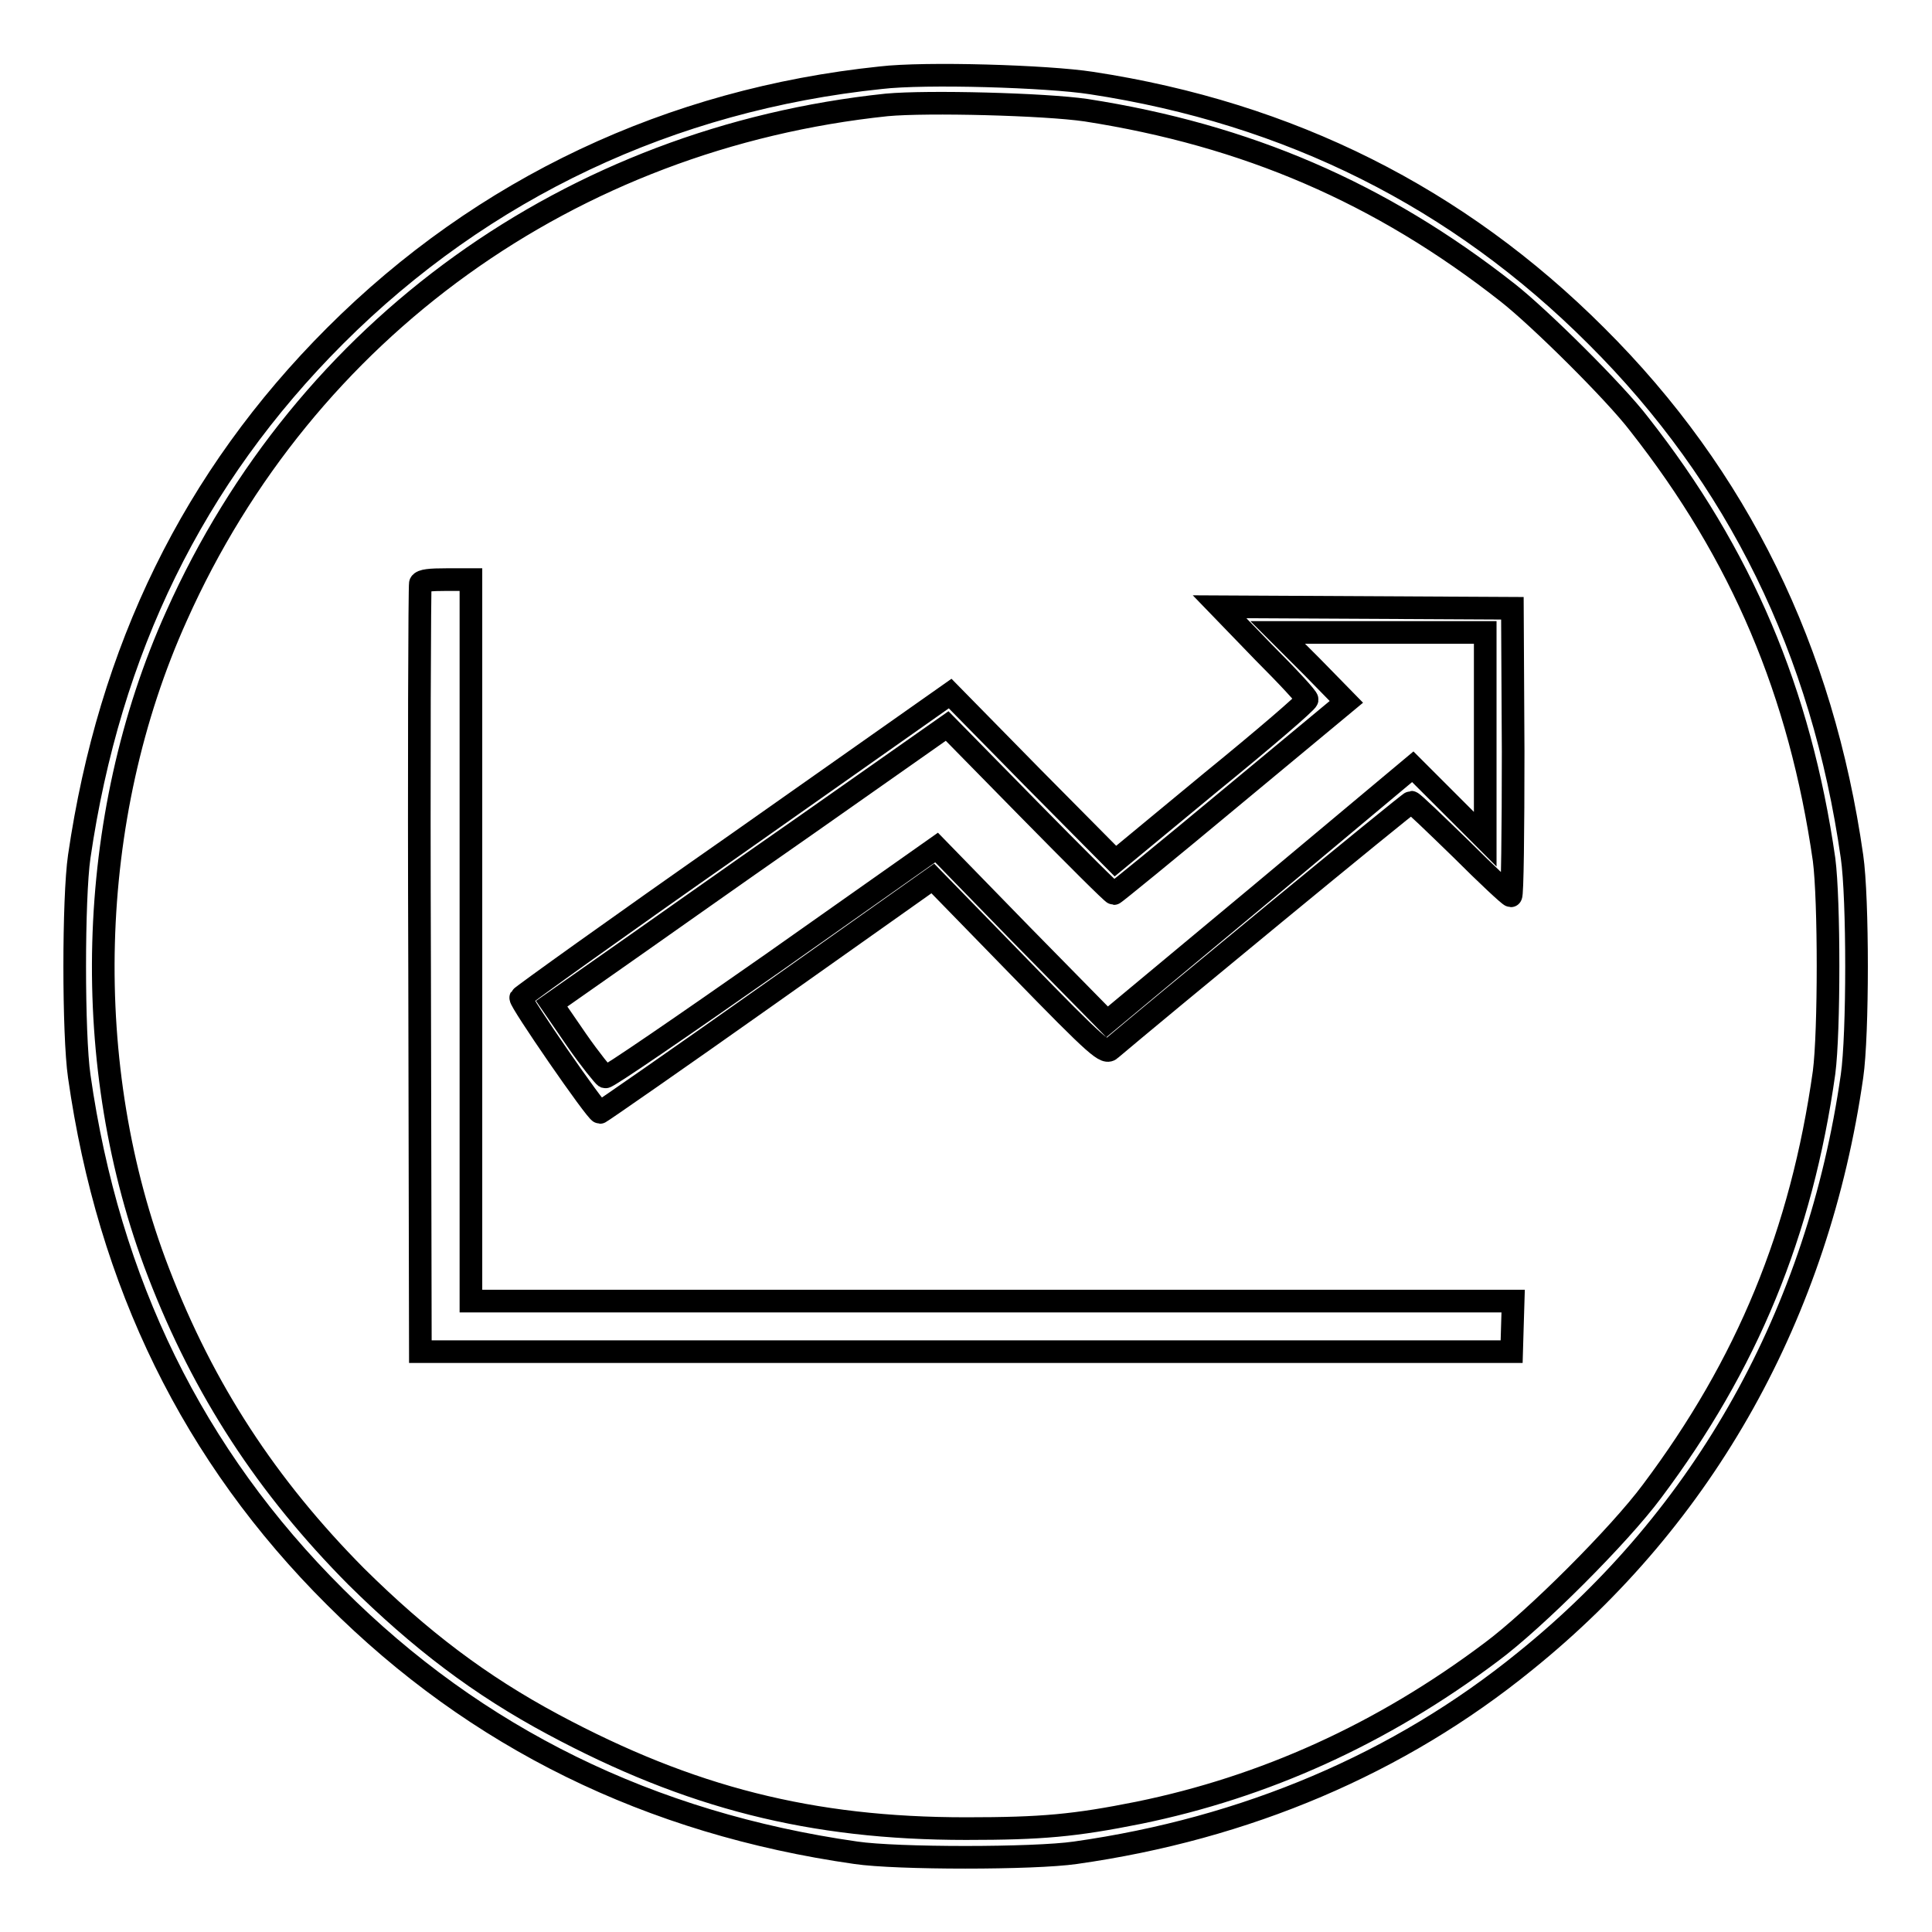
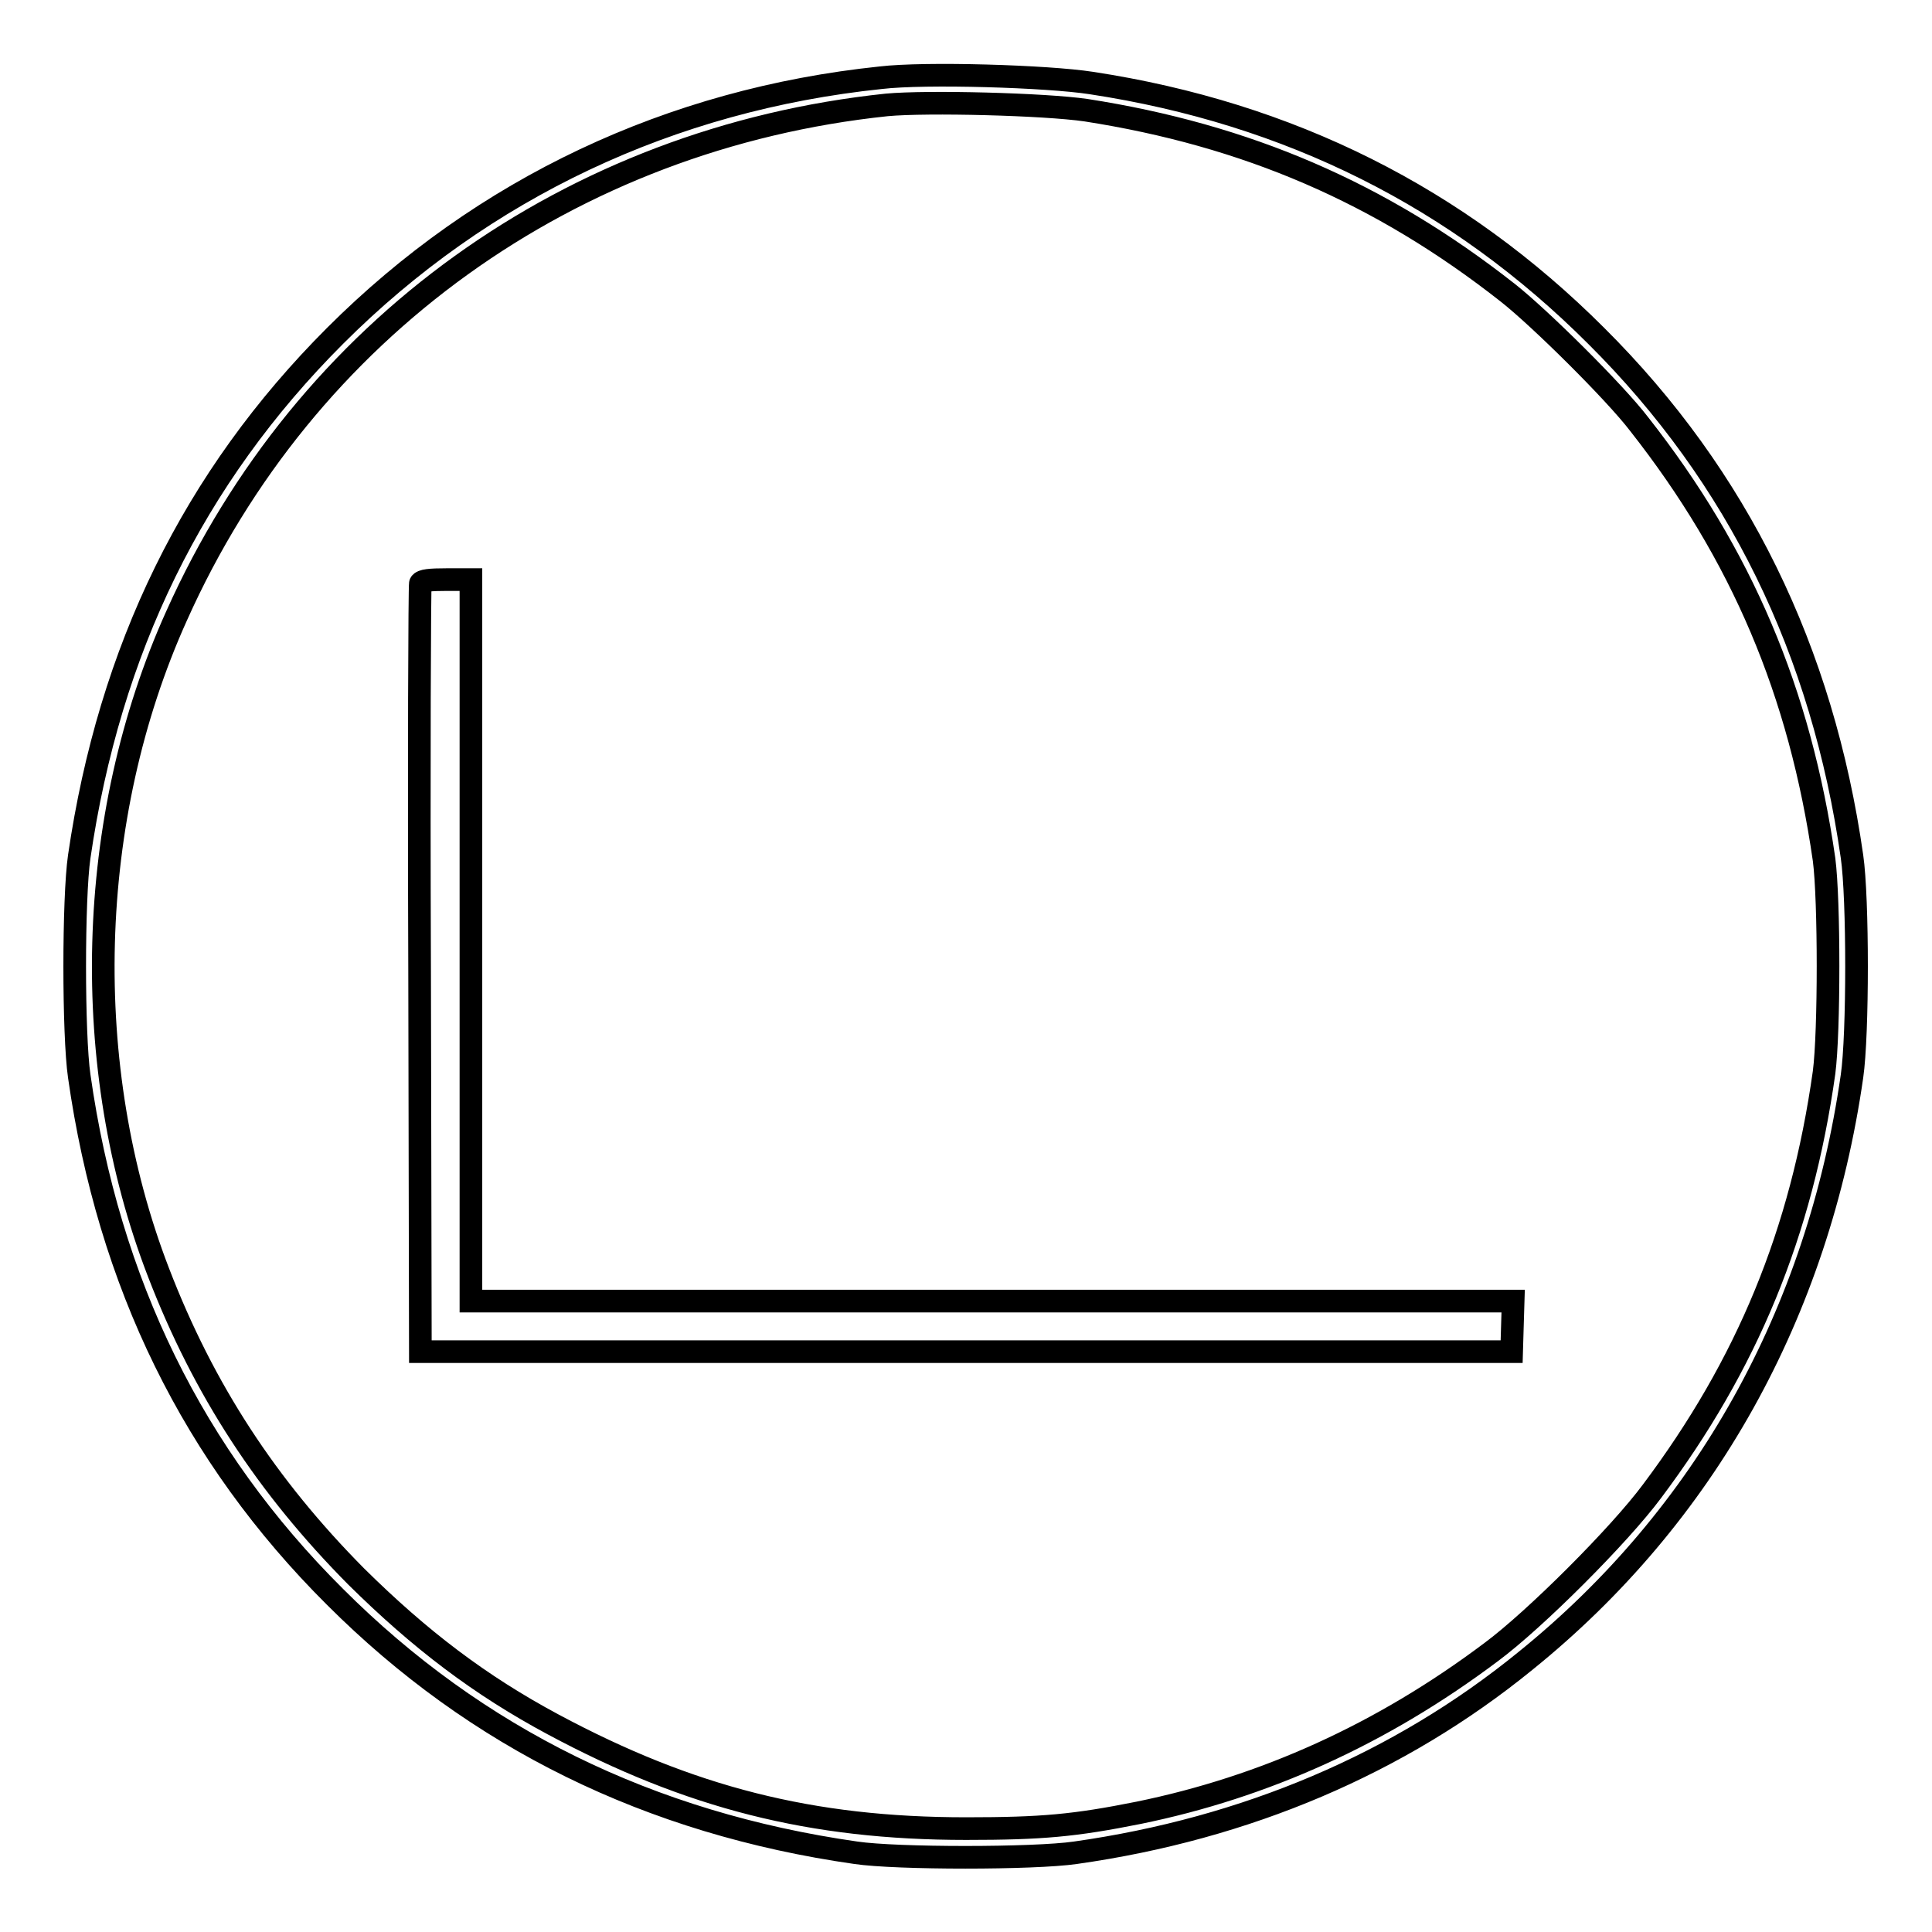
<svg xmlns="http://www.w3.org/2000/svg" version="1.1" x="0px" y="0px" viewBox="0 0 256 256" enable-background="new 0 0 256 256" xml:space="preserve">
  <g>
    <g>
      <g>
        <path stroke-width="3" fill-opacity="0" stroke="#000000" d="M116.7,10.3C88.9,13.2,64,24.9,44.4,44.5c-18.8,18.8-29.9,41.6-33.9,69c-0.8,5.5-0.8,23.6,0,29.1c3.9,27.4,15.1,50.3,33.9,69c18.7,18.7,41.7,30,69,33.9c5.4,0.8,23.6,0.8,29.1,0c22.6-3.2,42.9-11.8,59.6-25.4c23.8-19.2,38.8-46.1,43.3-77.5c0.8-5.5,0.8-23.6,0-29.1c-3.9-27.3-15.1-50.3-33.9-69c-18.3-18.3-40.6-29.5-66.9-33.5C138.8,10.1,122.6,9.6,116.7,10.3z M143.9,14.6c21.2,3.3,39,10.9,55.9,24.2C204,42.1,214,52,217.2,56.2c13.6,17.3,21.3,35.5,24.5,57.7c0.7,5.4,0.7,22.8,0,28.2c-3,21.3-10.2,38.7-22.8,55.5c-4.3,5.8-15.5,17-21.3,21.3c-14.5,10.9-30.1,17.9-46.7,21.3c-8.5,1.7-12.8,2.1-22.9,2.1c-20.5,0-36.6-4.1-54.7-13.8c-9.7-5.2-17.6-11.2-26.1-19.6c-11.8-11.9-20.2-24.7-26.2-40.3c-10.5-27.2-9.7-60.2,2.4-87c17-38,52.2-63.3,94.1-67.7C122.9,13.4,138.4,13.8,143.9,14.6z" />
        <path stroke-width="3" fill-opacity="0" stroke="#000000" d="M55.7,77.3c-0.1,0.3-0.2,23.4-0.1,51.2l0.1,50.6H128h72.3l0.1-3.4l0.1-3.3h-69.1H62.4v-47.8V76.8h-3.2C57,76.8,55.9,76.9,55.7,77.3z" />
-         <path stroke-width="3" fill-opacity="0" stroke="#000000" d="M167.4,86.4c3.2,3.2,5.9,6.1,5.8,6.3c0,0.3-5.7,5.2-12.7,10.9l-12.7,10.5L136.8,103l-10.9-11.1l-28.4,20C81.9,122.8,69.1,132,69,132.2c-0.2,0.4,10,15.2,10.5,15.2c0.1,0,10.2-7,22.2-15.5l21.9-15.5l11.4,11.7c10.6,10.9,11.5,11.6,12.2,10.9c5.3-4.5,39.5-32.7,39.8-32.7c0.2,0,3.1,2.8,6.6,6.2c3.4,3.4,6.4,6.2,6.6,6.2c0.2,0,0.3-8.6,0.3-19.1l-0.1-19l-19.4-0.1l-19.4-0.1L167.4,86.4z M196.8,97.4v13.8l-4.8-4.8l-4.8-4.8L167,118.5l-20.3,16.9l-11.3-11.5l-11.3-11.6l-21.7,15.3c-12,8.4-21.9,15.2-22.2,15.1c-0.2-0.1-2-2.3-3.8-4.9l-3.3-4.8l7.7-5.4c4.3-3,16-11.3,26.2-18.4l18.5-13l10.9,11.1c6,6.1,11,11.1,11.2,11.1c0.1,0,7.1-5.7,15.5-12.7l15.3-12.7l-4.5-4.6l-4.6-4.6h13.8h13.7L196.8,97.4L196.8,97.4z" />
      </g>
    </g>
  </g>
</svg>